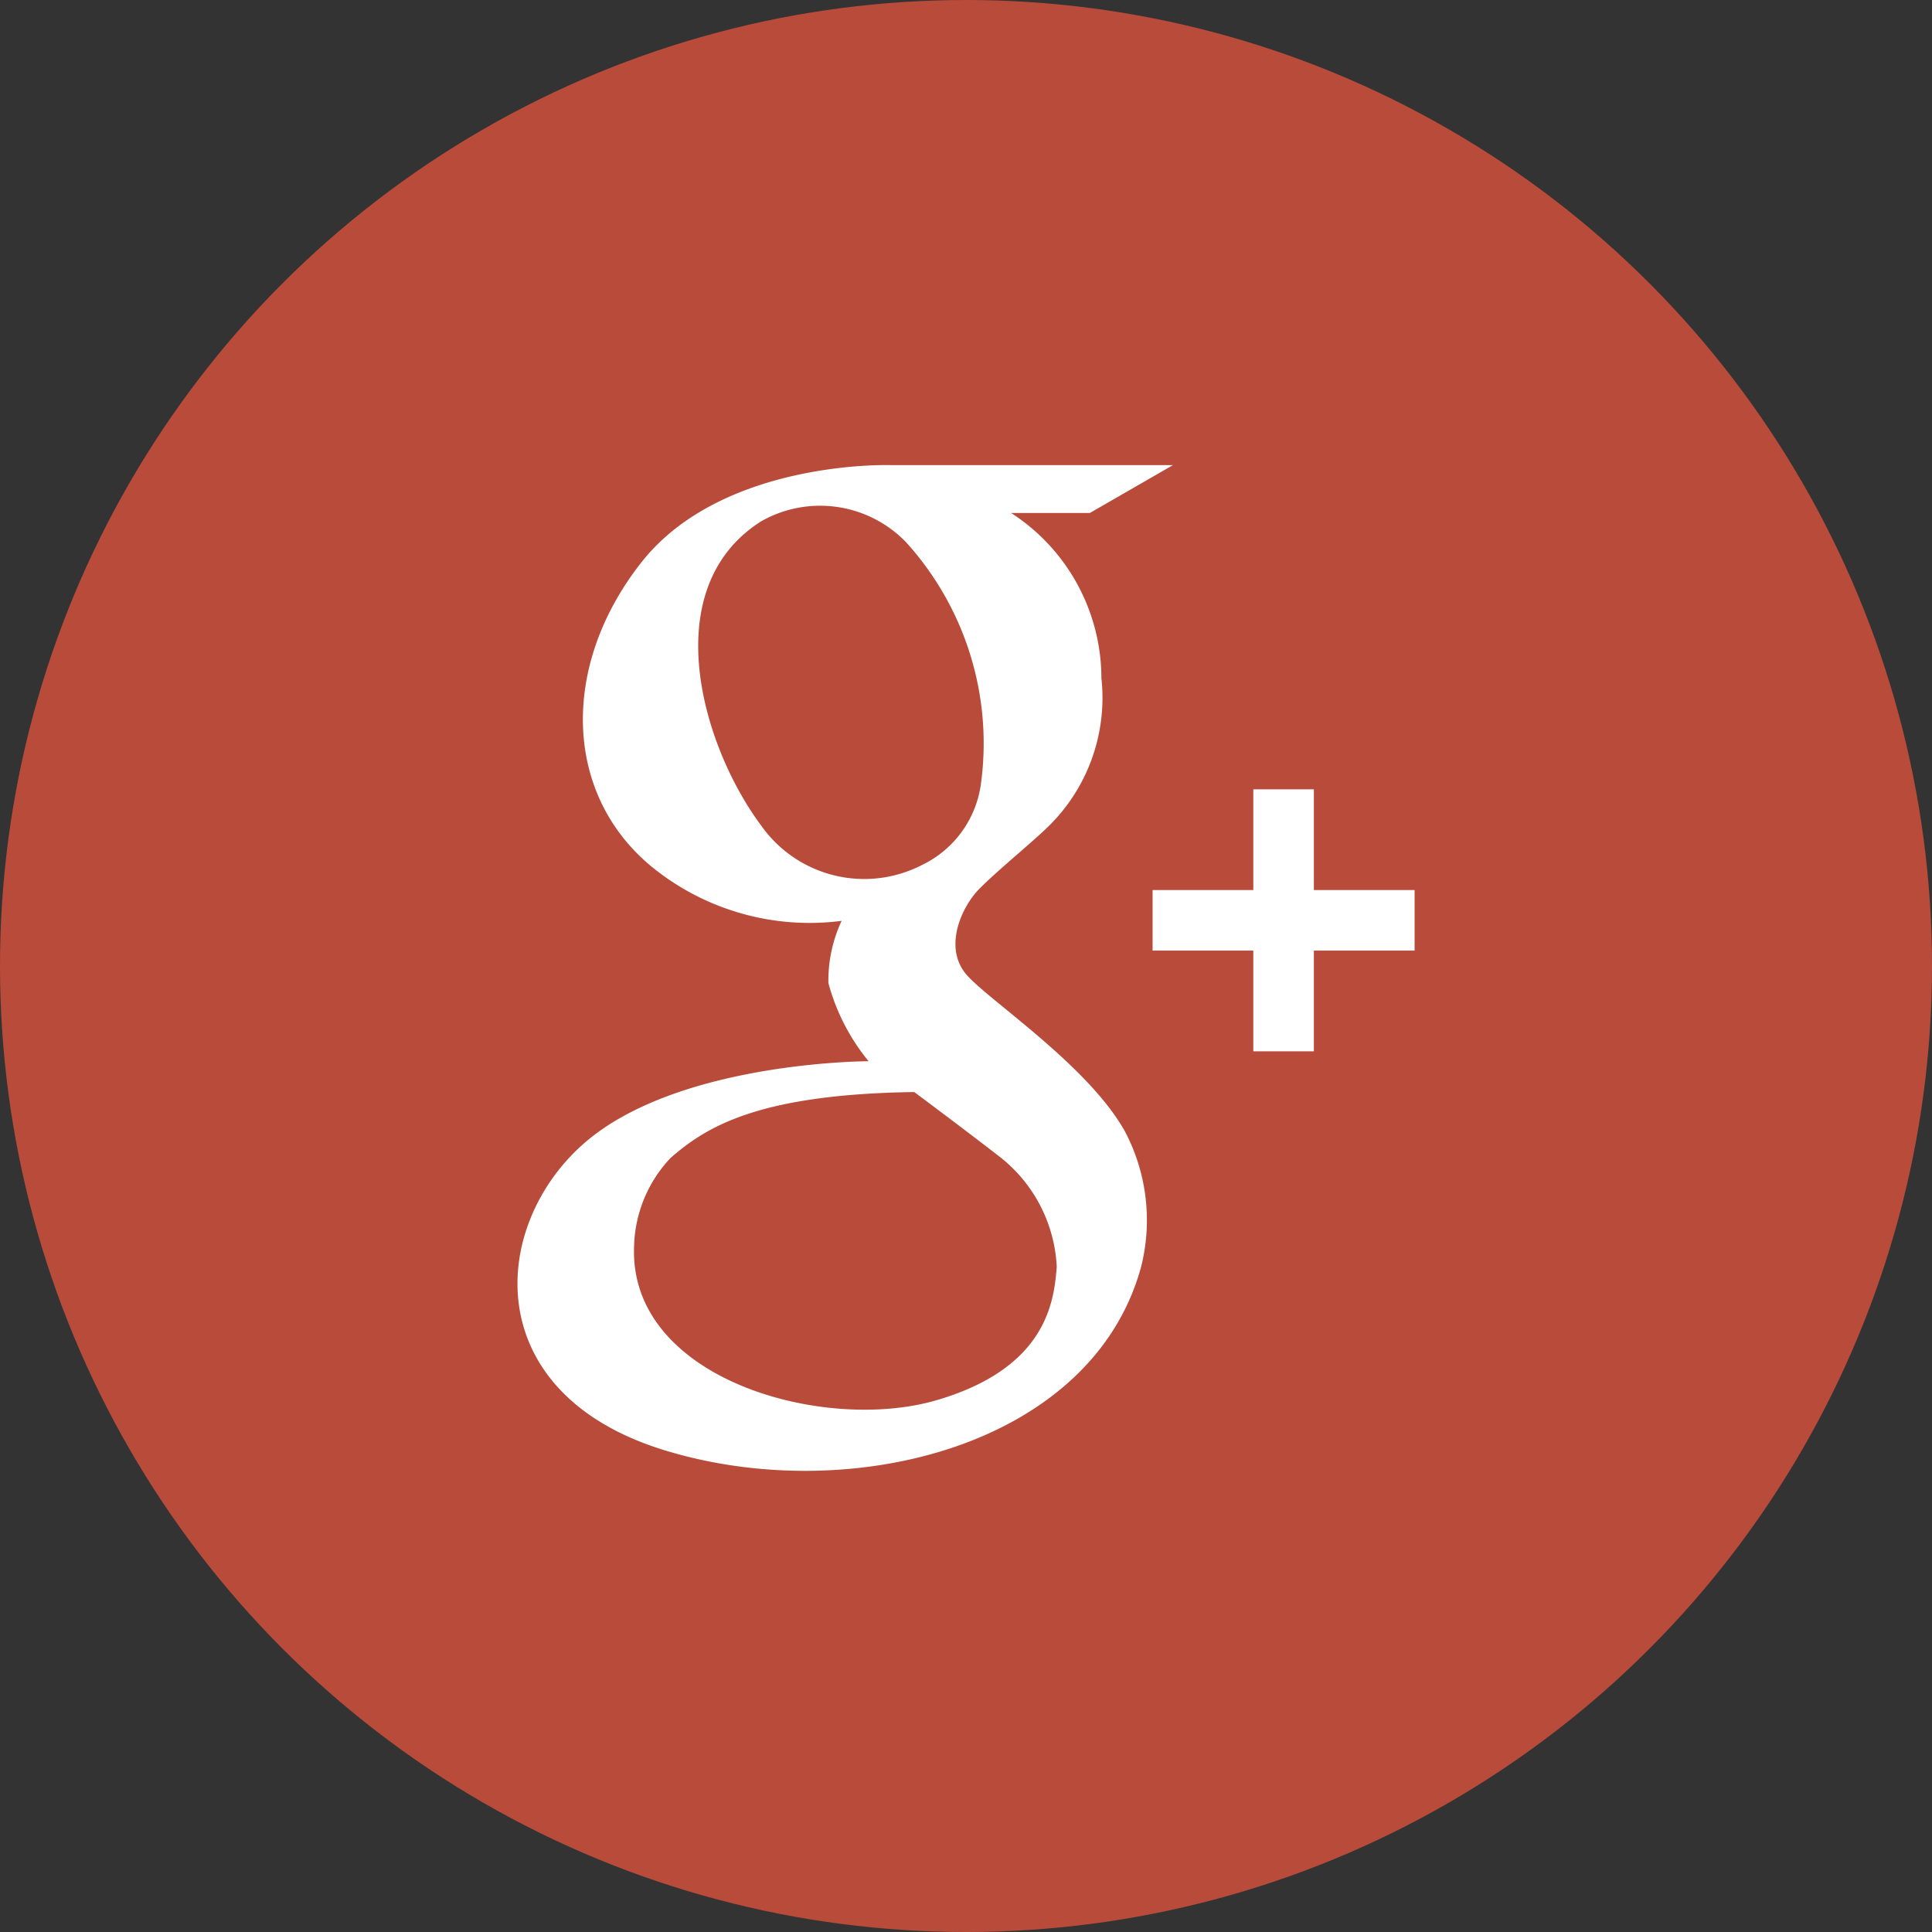
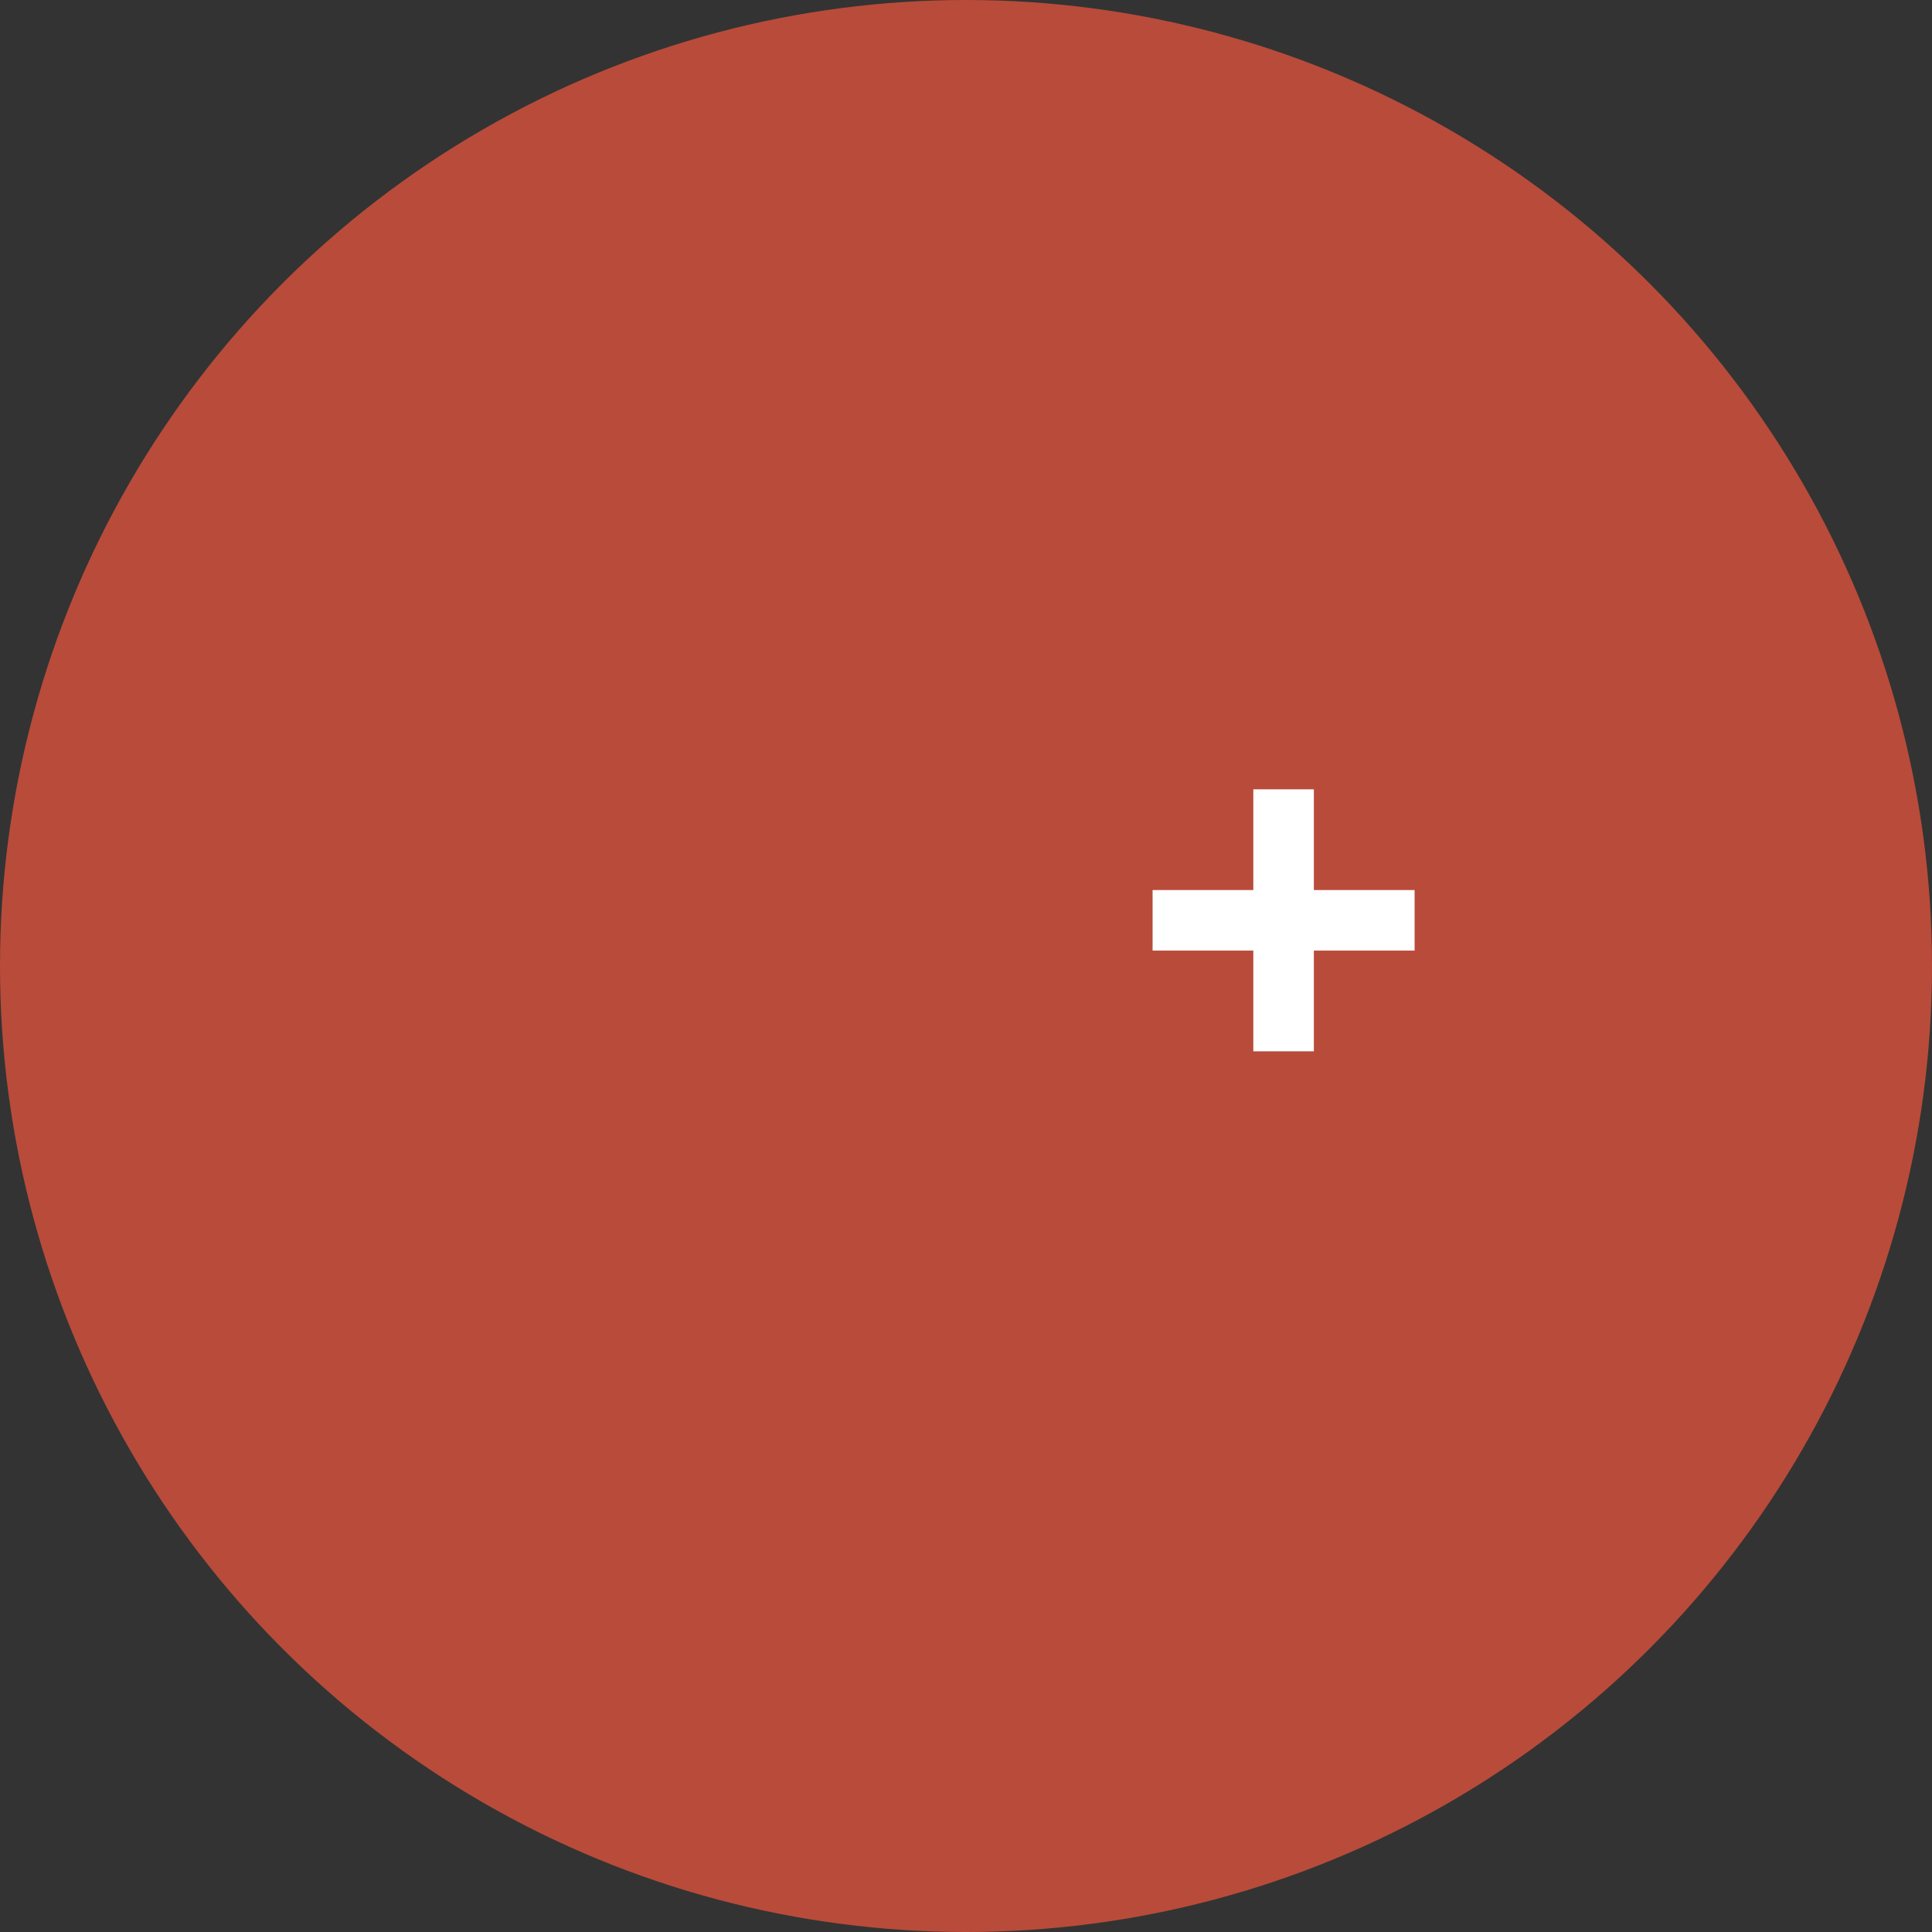
<svg xmlns="http://www.w3.org/2000/svg" id="Layer_1" data-name="Layer 1" viewBox="0 0 35.1 35.1">
  <rect x="0" y="0" width="35.1" height="35.1" fill="#333333" stroke="none" />
  <defs>
    <style>.cls-1{fill:#b94b3a;}.cls-2{fill:#fff;}</style>
  </defs>
  <title>logo-google</title>
  <circle class="cls-1" cx="17.55" cy="17.55" r="17.55" />
-   <path class="cls-2" d="M17.57,17.72c-.44-.49-.11-1.24.23-1.58s.93-.82,1.21-1.09a3.27,3.27,0,0,0,1-2.73,3.58,3.58,0,0,0-1.64-3h1.43l1.51-.87H16.17s-3.05-.1-4.52,1.77-1.41,4.19.17,5.51a4.54,4.54,0,0,0,3.47,1,2.57,2.57,0,0,0-.24,1.13,3.8,3.8,0,0,0,.73,1.42s-3.49,0-5.19,1.51-1.88,4.53,1.49,5.56,7.76-.08,8.65-3.33a3.46,3.46,0,0,0-.29-2.46C19.78,19.37,18,18.2,17.57,17.72ZM13.83,15c-1.09-1.46-1.91-4.32,0-5.53a2.17,2.17,0,0,1,2.63.38,5.44,5.44,0,0,1,1.36,4.4,1.92,1.92,0,0,1-1.08,1.47A2.29,2.29,0,0,1,13.83,15Zm5.37,8c-.05.58-.13,1.84-2.19,2.44s-5.59-.39-5.49-2.8a2.42,2.42,0,0,1,.66-1.6c.65-.57,1.6-1.16,4.43-1.2,0,0,.94.7,1.57,1.19A2.7,2.7,0,0,1,19.2,23.05Z" />
  <polygon class="cls-2" points="23.87 16.17 23.87 14.34 22.77 14.34 22.77 16.17 20.94 16.17 20.94 17.27 22.77 17.27 22.77 19.1 23.87 19.1 23.87 17.27 25.7 17.27 25.7 16.17 23.87 16.17" />
</svg>